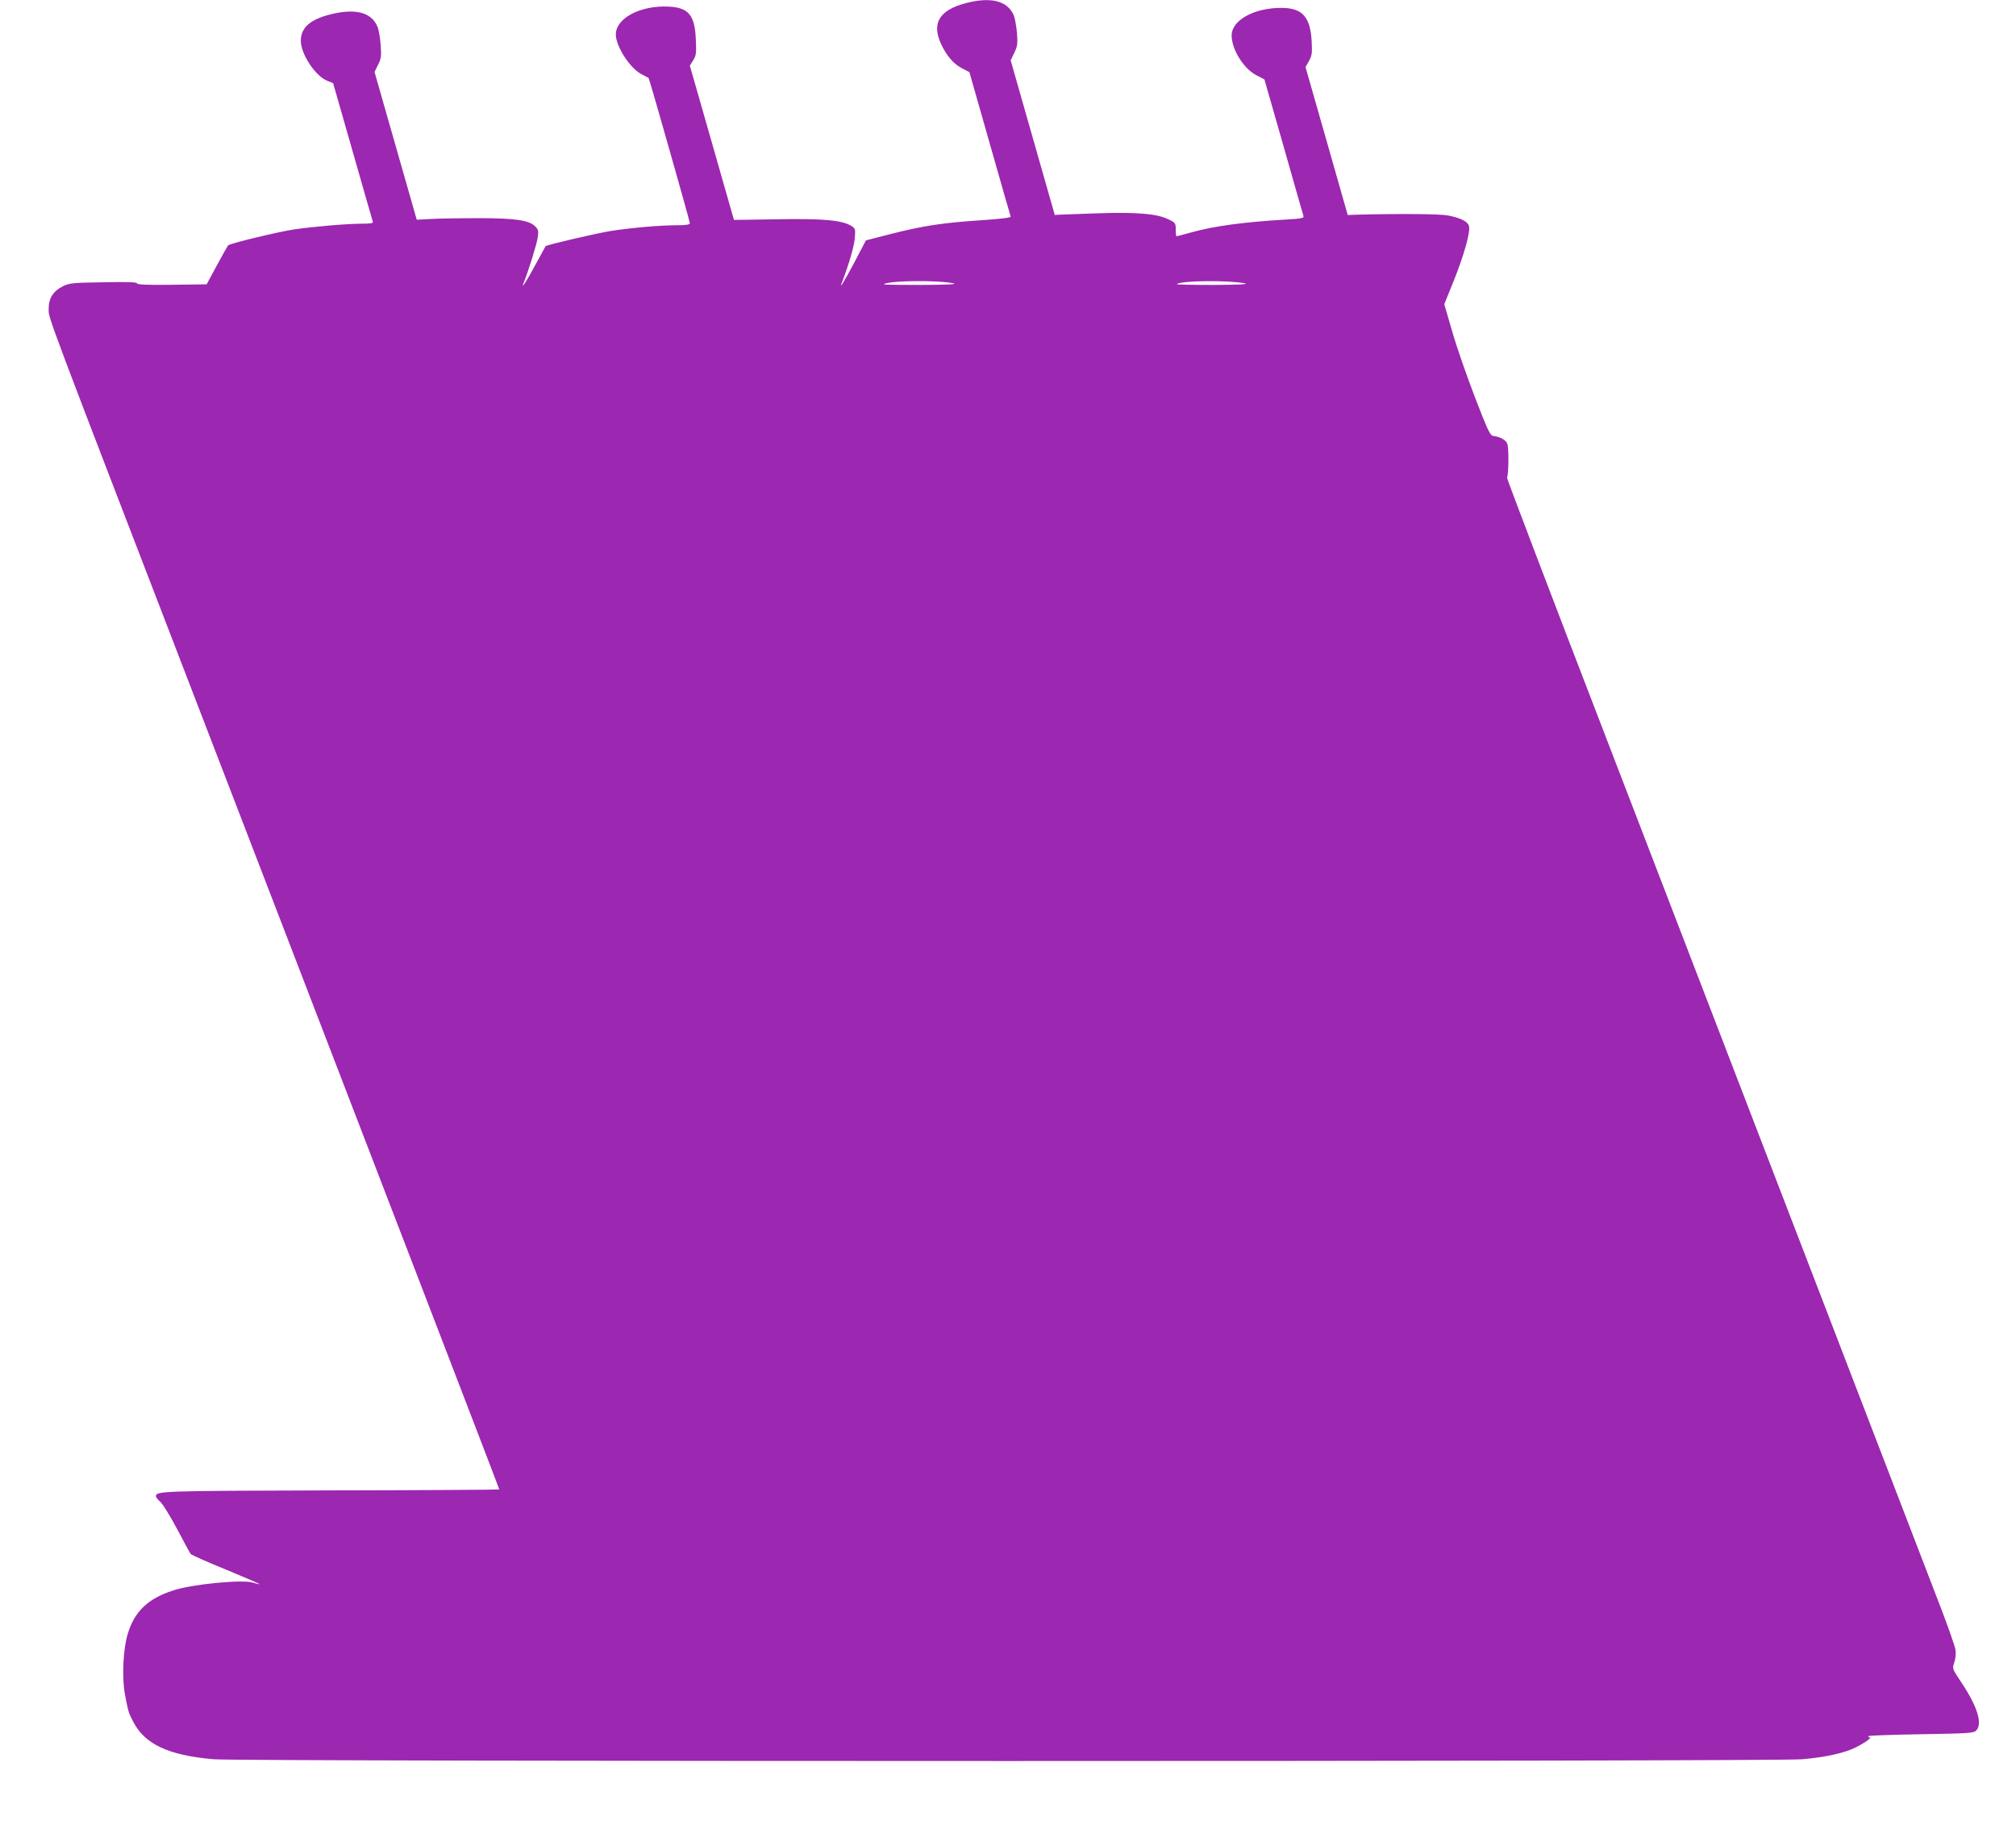
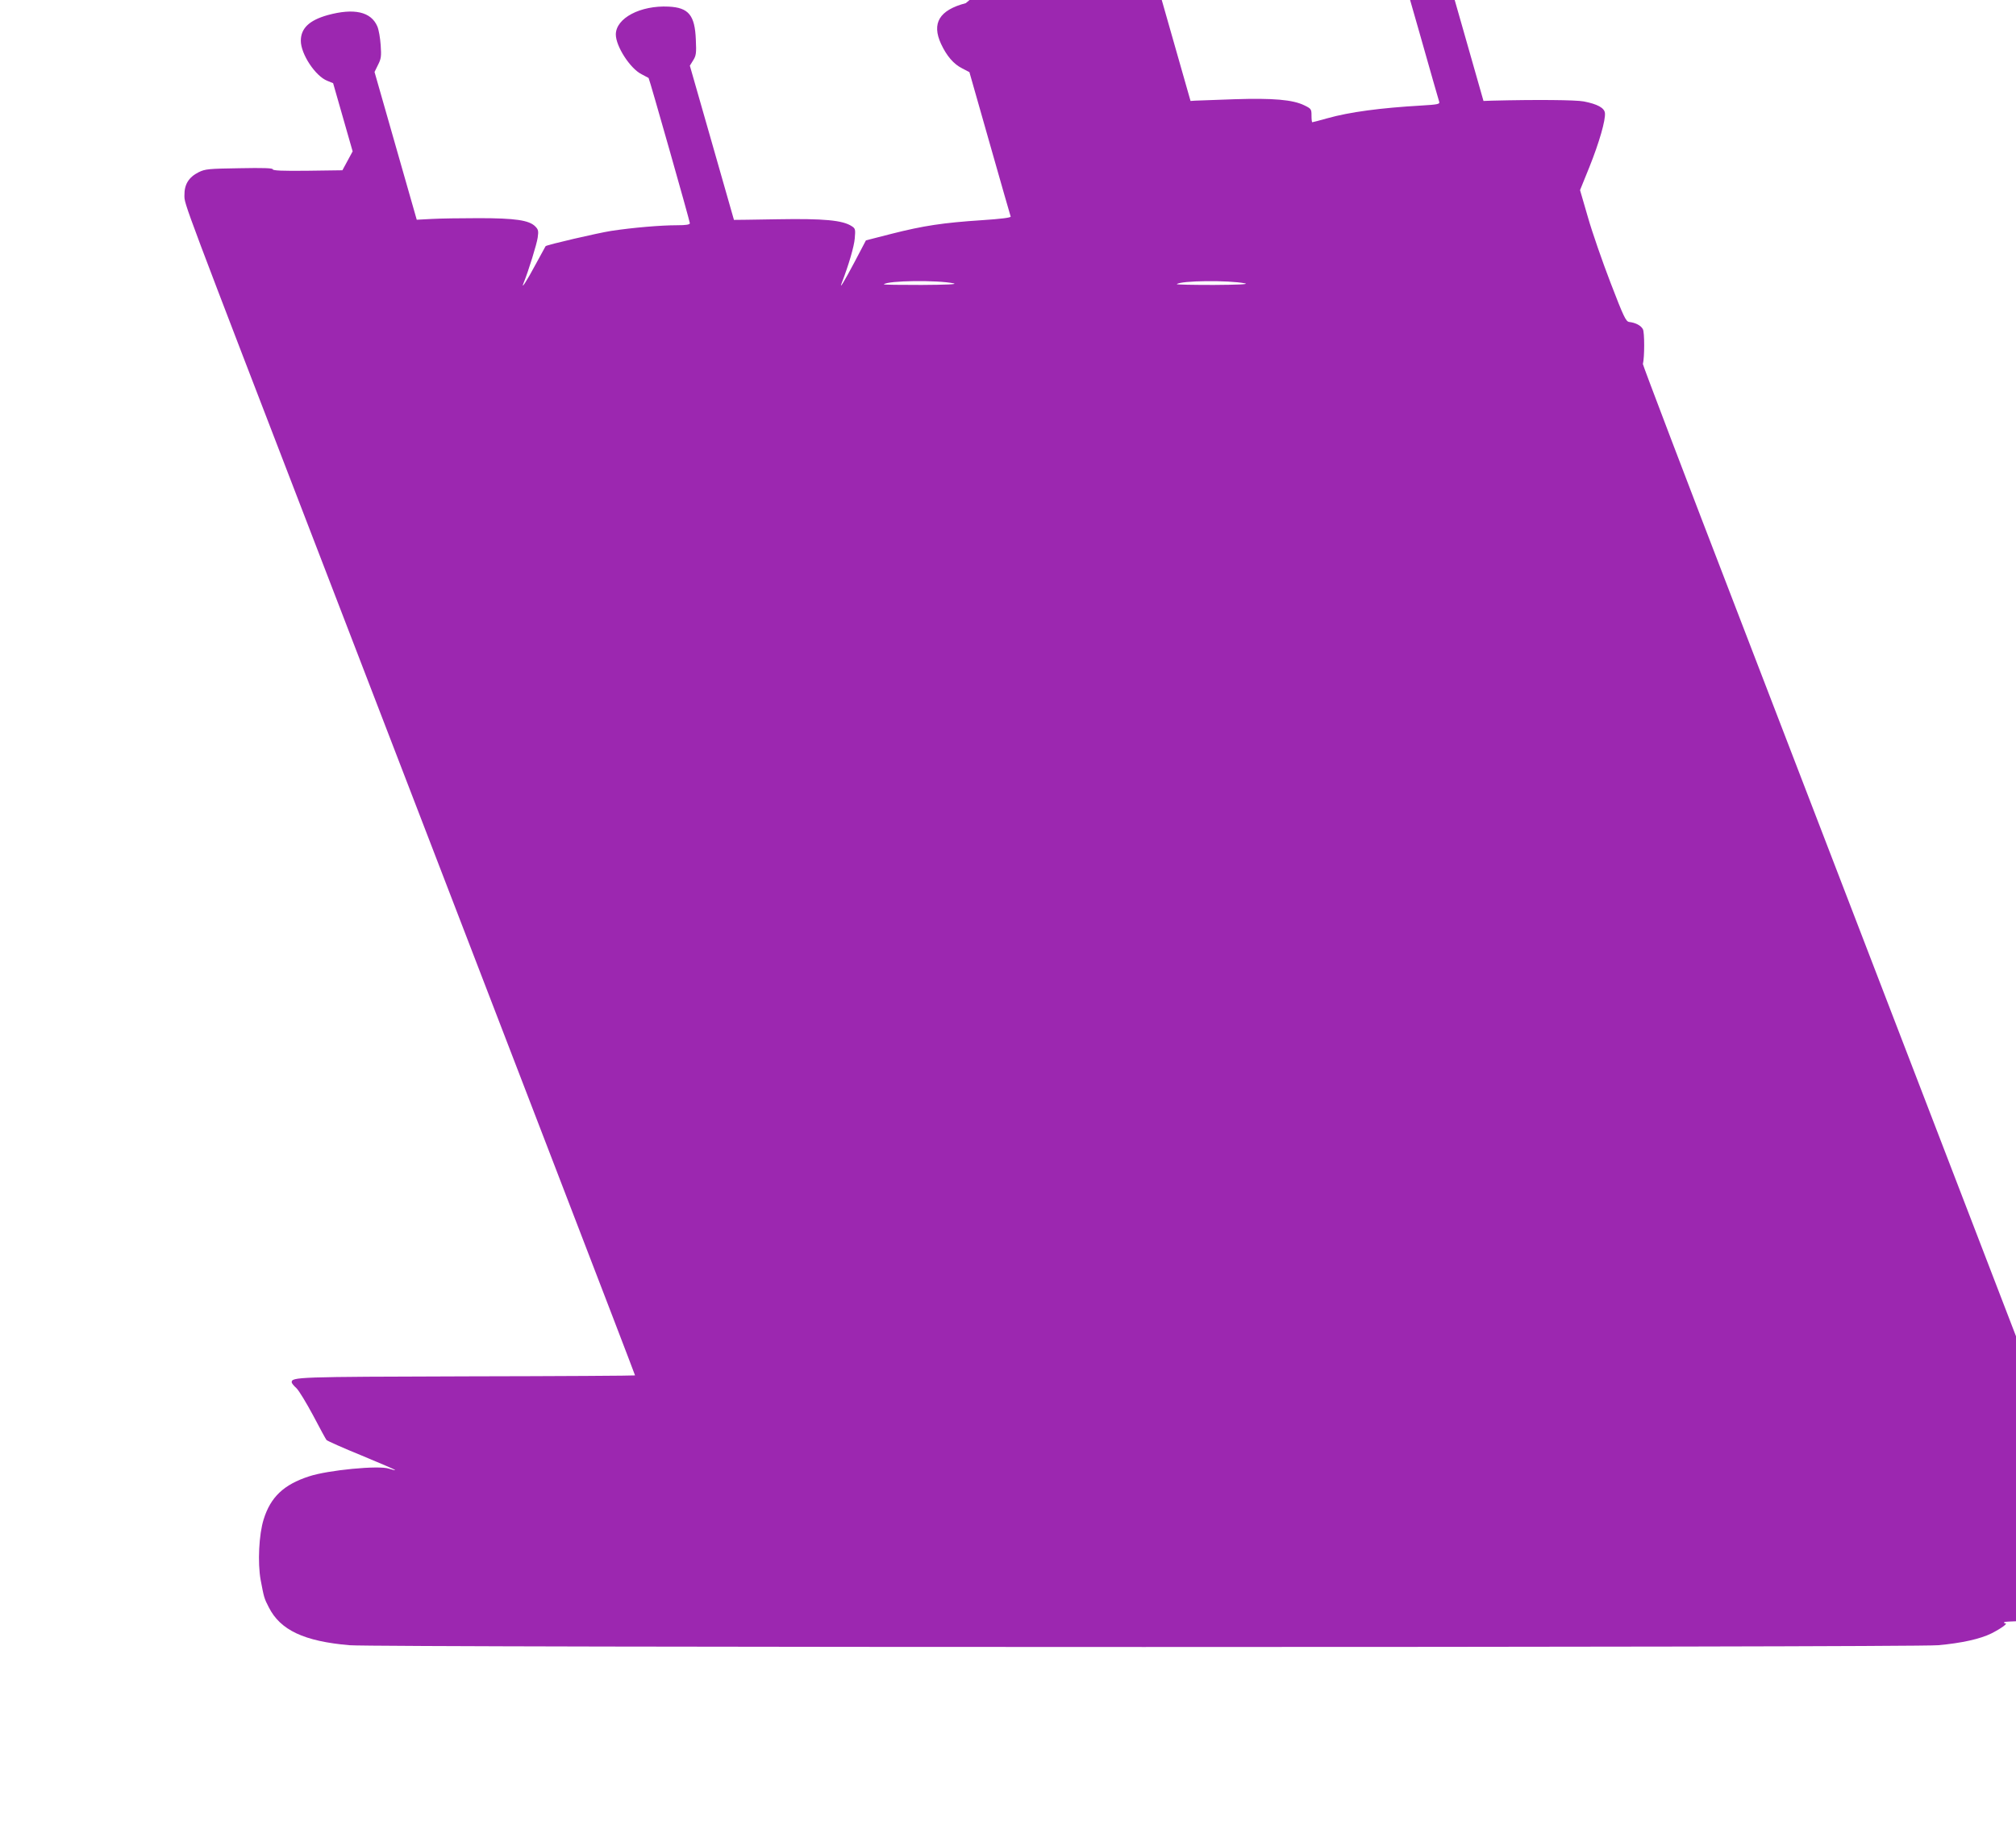
<svg xmlns="http://www.w3.org/2000/svg" version="1.0" width="1280pt" height="1172pt" viewBox="0 0 1280 1172" preserveAspectRatio="xMidYMid meet">
  <g transform="translate(0,1172) scale(0.1,-0.1)" fill="#9c27b0" stroke="none">
-     <path d="M6132 11700 c-168 -44 -218 -127 -157 -259 36 -77 80 -128 134 -155 l46 -24 129 -453 c71 -250 131 -459 133 -464 2 -7 -63 -15 -184 -23 -244 -16 -370 -35 -571 -86 l-164 -42 -72 -137 c-67 -126 -100 -181 -81 -132 44 114 78 231 82 281 5 58 4 63 -19 78 -58 38 -177 49 -470 44 -153 -3 -278 -4 -278 -4 0 1 -63 221 -140 490 l-140 489 21 34 c19 30 21 46 17 131 -6 156 -46 204 -173 210 -178 9 -335 -73 -335 -177 0 -75 91 -216 163 -252 23 -12 43 -23 45 -24 5 -4 262 -909 262 -922 0 -9 -23 -13 -82 -13 -103 0 -280 -15 -418 -36 -83 -13 -408 -88 -416 -97 -1 -1 -30 -54 -64 -117 -57 -107 -95 -164 -75 -115 30 73 84 248 89 287 6 42 4 51 -16 71 -39 39 -128 52 -358 52 -113 0 -248 -2 -300 -5 l-94 -5 -134 469 -134 469 22 45 c20 39 22 55 17 126 -3 44 -12 97 -21 118 -40 94 -148 118 -316 72 -117 -33 -170 -84 -170 -163 0 -84 92 -224 168 -254 l37 -15 124 -433 c68 -239 126 -440 128 -446 4 -10 -13 -13 -64 -13 -96 0 -307 -18 -433 -36 -105 -16 -409 -89 -422 -102 -3 -4 -36 -61 -71 -127 l-65 -120 -221 -3 c-158 -2 -221 1 -221 9 0 8 -60 10 -213 7 -195 -3 -216 -5 -257 -25 -64 -32 -92 -78 -91 -147 0 -59 -22 0 901 -2396 204 -531 506 -1314 670 -1740 164 -426 521 -1355 794 -2063 273 -709 496 -1290 496 -1293 0 -2 -480 -5 -1067 -6 -1084 -3 -1113 -4 -1113 -38 0 -5 13 -22 30 -37 16 -15 63 -93 106 -173 42 -80 80 -150 85 -156 5 -6 106 -51 224 -99 118 -49 214 -90 212 -92 -2 -2 -20 3 -40 9 -62 22 -387 -9 -507 -49 -160 -52 -244 -131 -288 -273 -30 -95 -39 -275 -19 -385 21 -111 22 -116 52 -174 73 -144 223 -215 512 -240 171 -15 9915 -15 10086 0 148 13 269 40 339 75 61 31 107 64 88 64 -7 0 -10 3 -6 8 4 4 156 9 336 12 299 5 331 7 347 23 43 43 7 156 -98 312 -54 81 -54 81 -41 120 8 22 11 58 8 80 -3 22 -48 150 -100 285 -180 468 -1541 4004 -2143 5570 -334 866 -605 1579 -604 1585 11 42 11 202 0 221 -12 23 -45 41 -87 46 -21 3 -35 32 -118 248 -52 135 -117 322 -144 417 l-50 172 60 148 c62 155 103 297 98 342 -4 32 -47 56 -134 73 -51 10 -306 12 -583 5 l-54 -2 -134 470 -134 469 22 39 c19 35 21 50 17 126 -9 155 -60 211 -193 211 -174 0 -315 -79 -315 -175 0 -88 75 -209 154 -251 l54 -28 122 -426 c66 -234 123 -432 126 -441 4 -14 -11 -17 -113 -23 -260 -15 -456 -41 -598 -81 -49 -14 -92 -25 -95 -25 -3 0 -5 19 -5 42 0 41 -2 44 -45 65 -73 36 -197 47 -445 39 -121 -4 -233 -8 -249 -9 l-29 -2 -140 491 -140 491 23 48 c20 41 22 57 17 126 -4 43 -13 93 -20 111 -40 93 -145 120 -305 78z m-77 -1779 c26 -6 -43 -9 -204 -10 -134 0 -242 1 -239 4 23 24 339 28 443 6z m1850 0 c26 -6 -46 -9 -199 -10 -132 0 -237 2 -234 5 23 23 329 26 433 5z" />
+     <path d="M6132 11700 c-168 -44 -218 -127 -157 -259 36 -77 80 -128 134 -155 l46 -24 129 -453 c71 -250 131 -459 133 -464 2 -7 -63 -15 -184 -23 -244 -16 -370 -35 -571 -86 l-164 -42 -72 -137 c-67 -126 -100 -181 -81 -132 44 114 78 231 82 281 5 58 4 63 -19 78 -58 38 -177 49 -470 44 -153 -3 -278 -4 -278 -4 0 1 -63 221 -140 490 l-140 489 21 34 c19 30 21 46 17 131 -6 156 -46 204 -173 210 -178 9 -335 -73 -335 -177 0 -75 91 -216 163 -252 23 -12 43 -23 45 -24 5 -4 262 -909 262 -922 0 -9 -23 -13 -82 -13 -103 0 -280 -15 -418 -36 -83 -13 -408 -88 -416 -97 -1 -1 -30 -54 -64 -117 -57 -107 -95 -164 -75 -115 30 73 84 248 89 287 6 42 4 51 -16 71 -39 39 -128 52 -358 52 -113 0 -248 -2 -300 -5 l-94 -5 -134 469 -134 469 22 45 c20 39 22 55 17 126 -3 44 -12 97 -21 118 -40 94 -148 118 -316 72 -117 -33 -170 -84 -170 -163 0 -84 92 -224 168 -254 l37 -15 124 -433 l-65 -120 -221 -3 c-158 -2 -221 1 -221 9 0 8 -60 10 -213 7 -195 -3 -216 -5 -257 -25 -64 -32 -92 -78 -91 -147 0 -59 -22 0 901 -2396 204 -531 506 -1314 670 -1740 164 -426 521 -1355 794 -2063 273 -709 496 -1290 496 -1293 0 -2 -480 -5 -1067 -6 -1084 -3 -1113 -4 -1113 -38 0 -5 13 -22 30 -37 16 -15 63 -93 106 -173 42 -80 80 -150 85 -156 5 -6 106 -51 224 -99 118 -49 214 -90 212 -92 -2 -2 -20 3 -40 9 -62 22 -387 -9 -507 -49 -160 -52 -244 -131 -288 -273 -30 -95 -39 -275 -19 -385 21 -111 22 -116 52 -174 73 -144 223 -215 512 -240 171 -15 9915 -15 10086 0 148 13 269 40 339 75 61 31 107 64 88 64 -7 0 -10 3 -6 8 4 4 156 9 336 12 299 5 331 7 347 23 43 43 7 156 -98 312 -54 81 -54 81 -41 120 8 22 11 58 8 80 -3 22 -48 150 -100 285 -180 468 -1541 4004 -2143 5570 -334 866 -605 1579 -604 1585 11 42 11 202 0 221 -12 23 -45 41 -87 46 -21 3 -35 32 -118 248 -52 135 -117 322 -144 417 l-50 172 60 148 c62 155 103 297 98 342 -4 32 -47 56 -134 73 -51 10 -306 12 -583 5 l-54 -2 -134 470 -134 469 22 39 c19 35 21 50 17 126 -9 155 -60 211 -193 211 -174 0 -315 -79 -315 -175 0 -88 75 -209 154 -251 l54 -28 122 -426 c66 -234 123 -432 126 -441 4 -14 -11 -17 -113 -23 -260 -15 -456 -41 -598 -81 -49 -14 -92 -25 -95 -25 -3 0 -5 19 -5 42 0 41 -2 44 -45 65 -73 36 -197 47 -445 39 -121 -4 -233 -8 -249 -9 l-29 -2 -140 491 -140 491 23 48 c20 41 22 57 17 126 -4 43 -13 93 -20 111 -40 93 -145 120 -305 78z m-77 -1779 c26 -6 -43 -9 -204 -10 -134 0 -242 1 -239 4 23 24 339 28 443 6z m1850 0 c26 -6 -46 -9 -199 -10 -132 0 -237 2 -234 5 23 23 329 26 433 5z" />
  </g>
</svg>